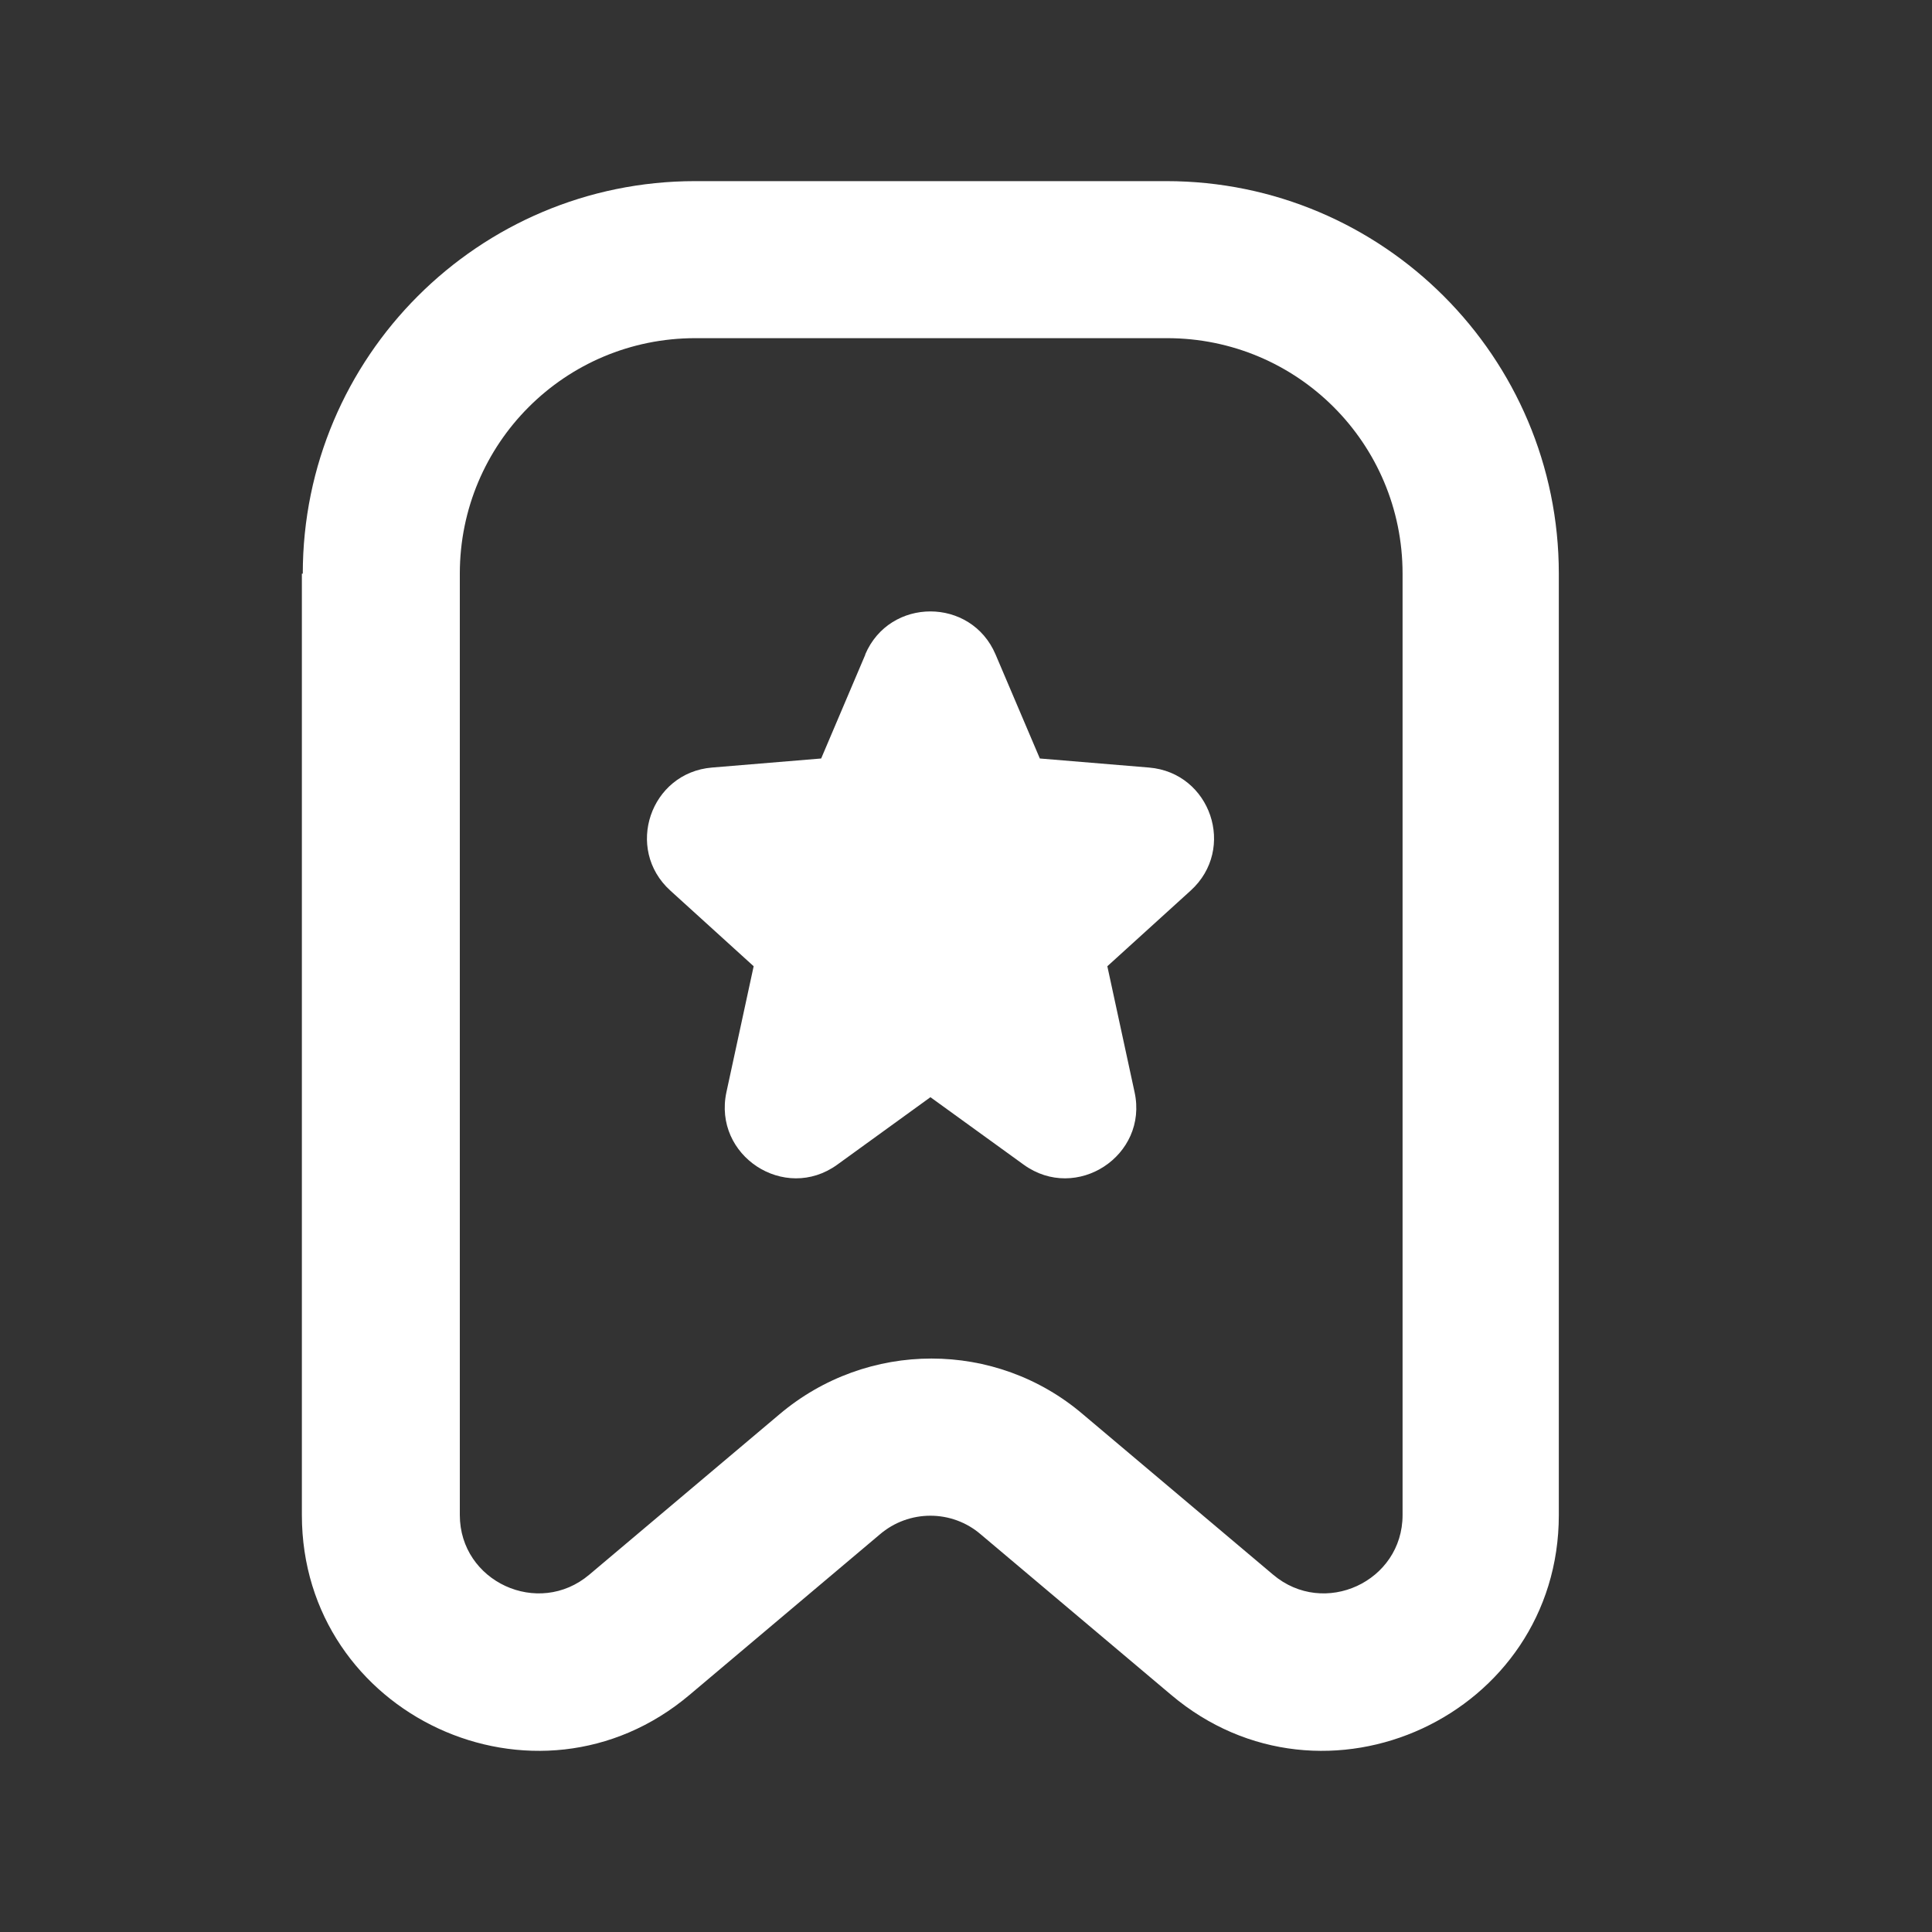
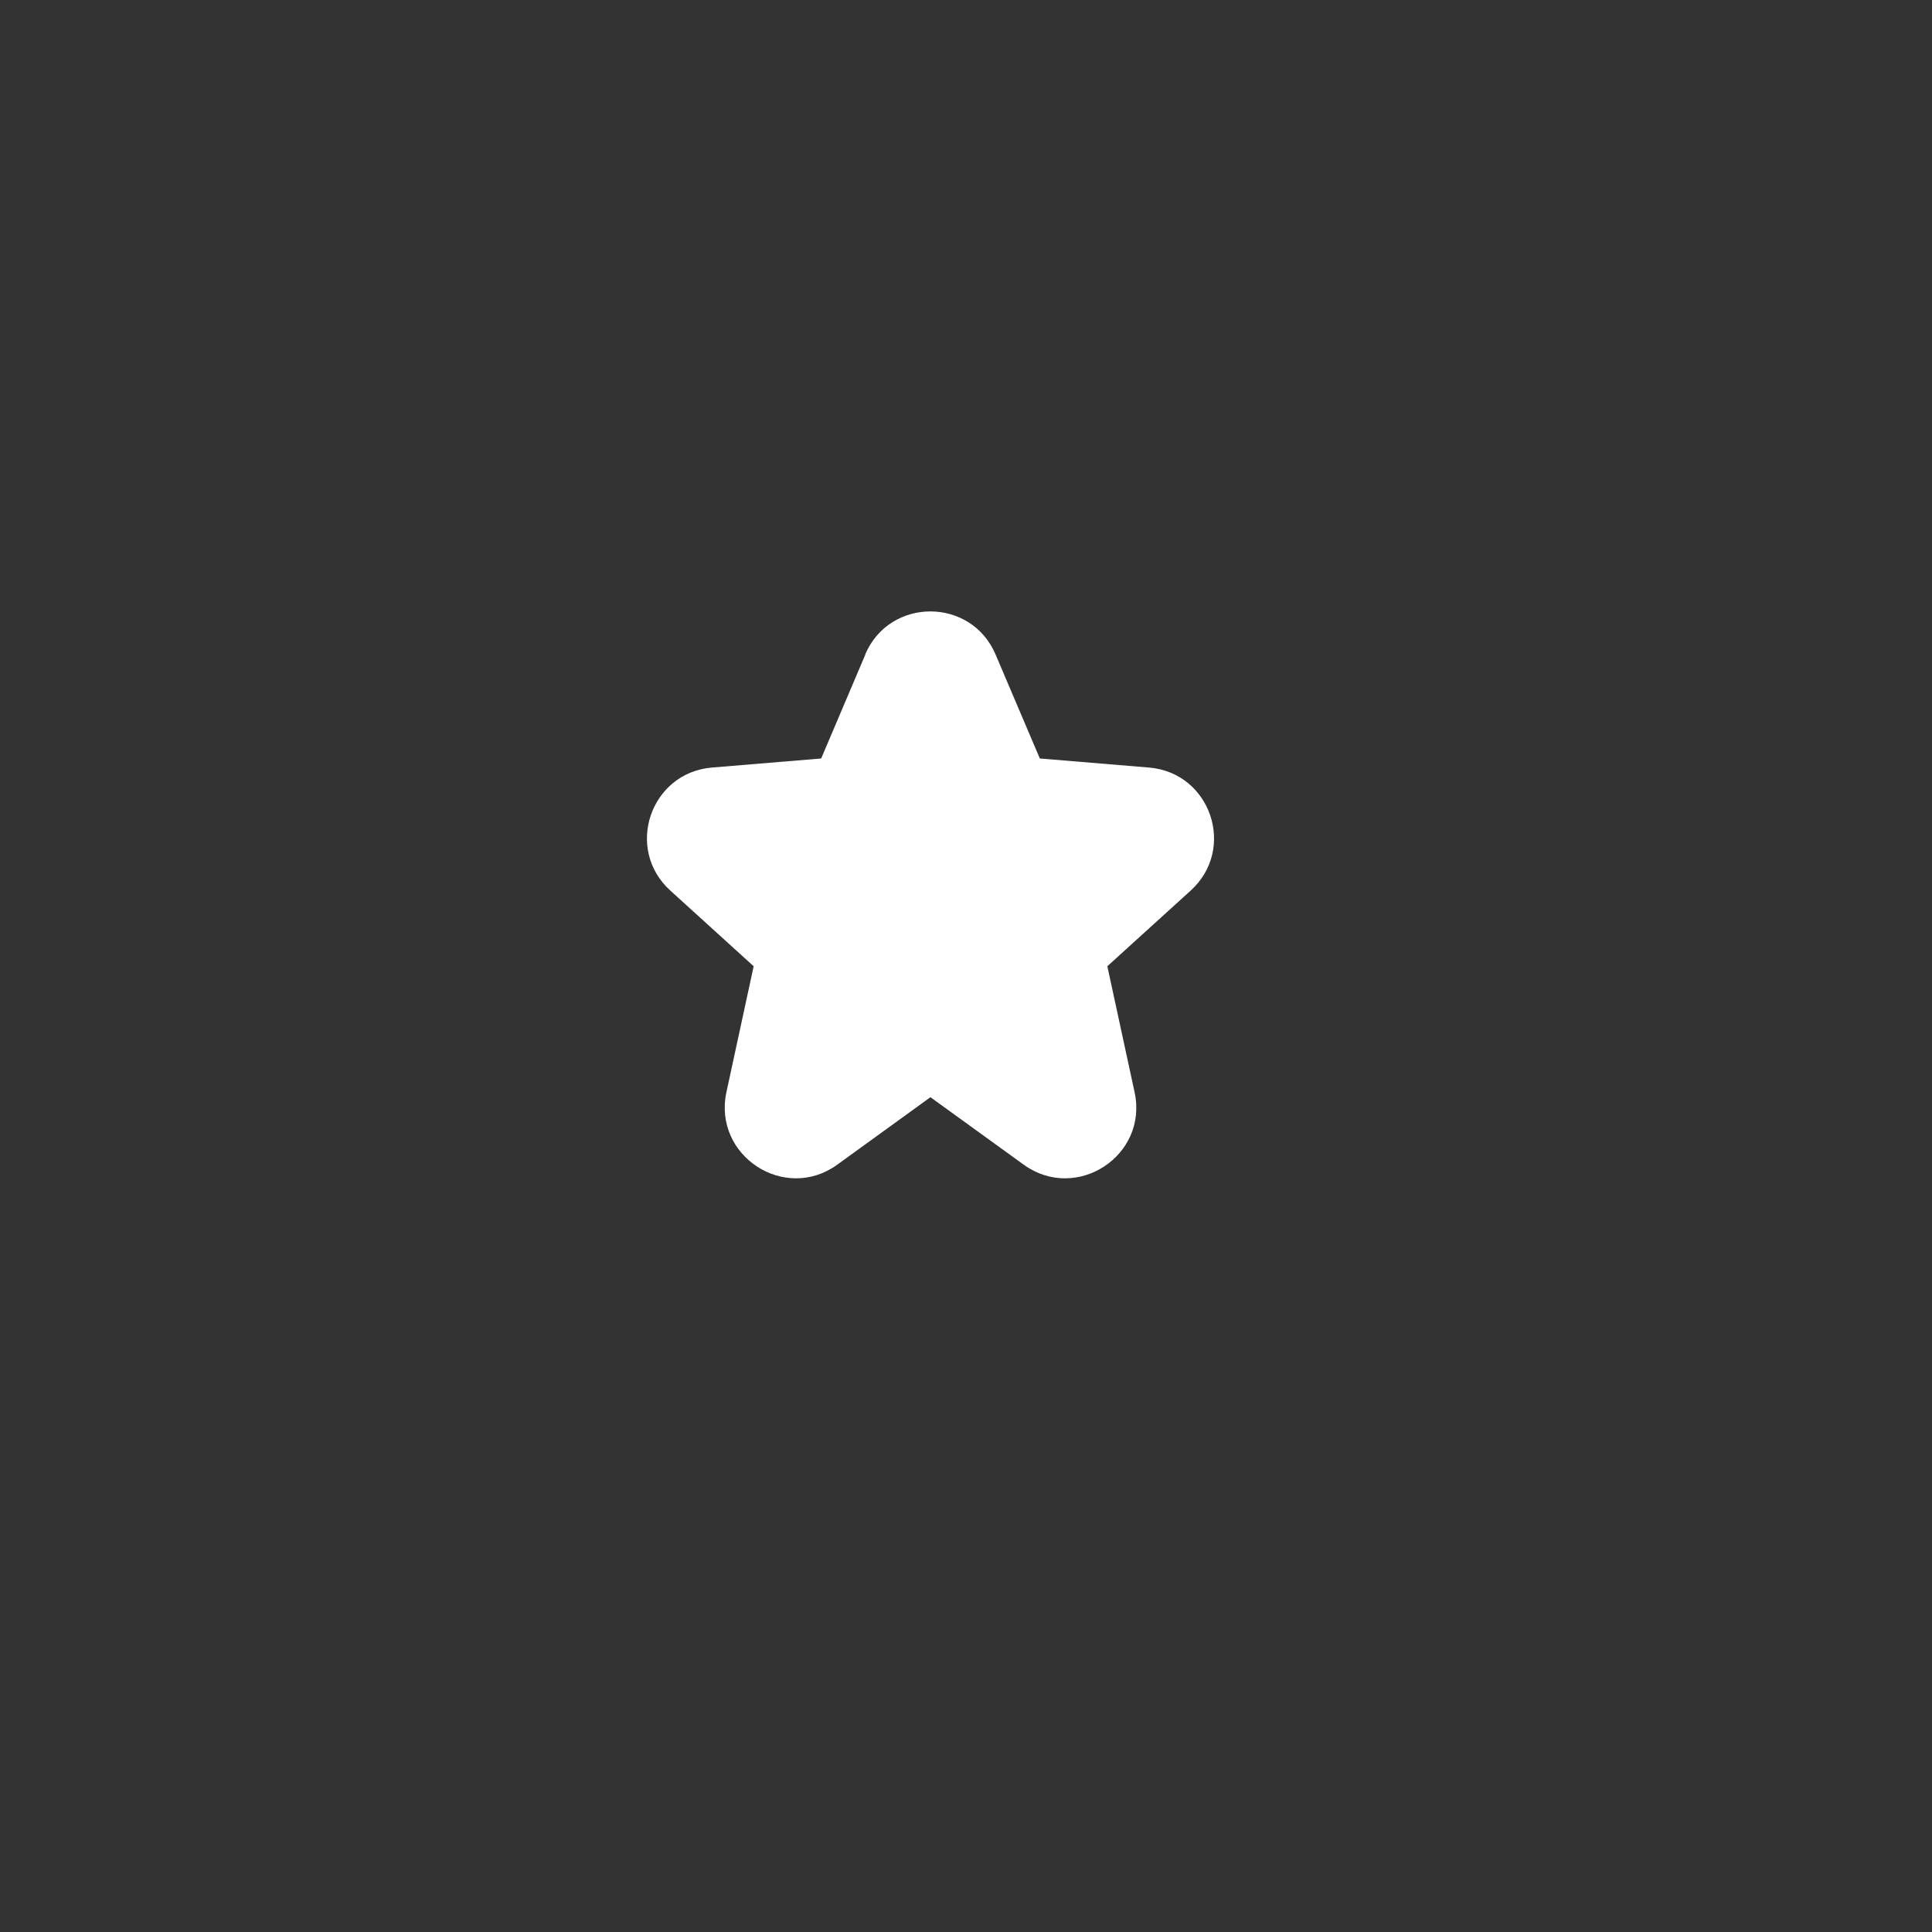
<svg xmlns="http://www.w3.org/2000/svg" width="32" height="32" viewBox="0 0 32 32" fill="none">
  <rect x="0" y="0" width="32" height="32" fill="#333333" stroke="none" />
-   <path fill-rule="evenodd" clip-rule="evenodd" d="M 5.015 9.502 C 5.015 5.913 7.927 3 11.515 3 L 19.317 3 C 22.905 3 25.819 5.913 25.819 9.502 L 25.819 25.093 C 25.819 28.409 21.931 30.215 19.395 28.07 L 16.248 25.417 C 15.768 25.001 15.053 25.001 14.57 25.417 L 11.424 28.07 C 8.888 30.215 5 28.409 5 25.093 L 5 9.502 L 5.013 9.502 L 5.015 9.502 Z M 11.517 5.601 C 9.358 5.601 7.616 7.344 7.616 9.502 L 7.616 25.093 C 7.616 26.197 8.916 26.796 9.761 26.081 L 12.907 23.428 C 14.364 22.193 16.496 22.193 17.94 23.428 L 21.086 26.081 C 21.931 26.796 23.231 26.197 23.231 25.093 L 23.231 9.502 C 23.231 7.344 21.489 5.601 19.33 5.601 L 11.515 5.601 L 11.517 5.601 Z" fill="white" />
  <path fill-rule="evenodd" clip-rule="evenodd" d="M 14.33 10.841 C 14.734 9.889 16.086 9.889 16.49 10.841 L 17.223 12.563 L 19.031 12.713 C 20.054 12.798 20.482 14.061 19.721 14.751 L 18.341 16.004 L 18.792 18.089 C 19.022 19.141 17.829 19.921 16.956 19.291 L 15.411 18.173 L 13.867 19.291 C 12.995 19.921 11.806 19.141 12.032 18.089 L 12.483 16.004 L 11.103 14.751 C 10.342 14.061 10.77 12.798 11.793 12.713 L 13.601 12.563 L 14.333 10.841 L 14.33 10.841 Z" fill="white" />
</svg>